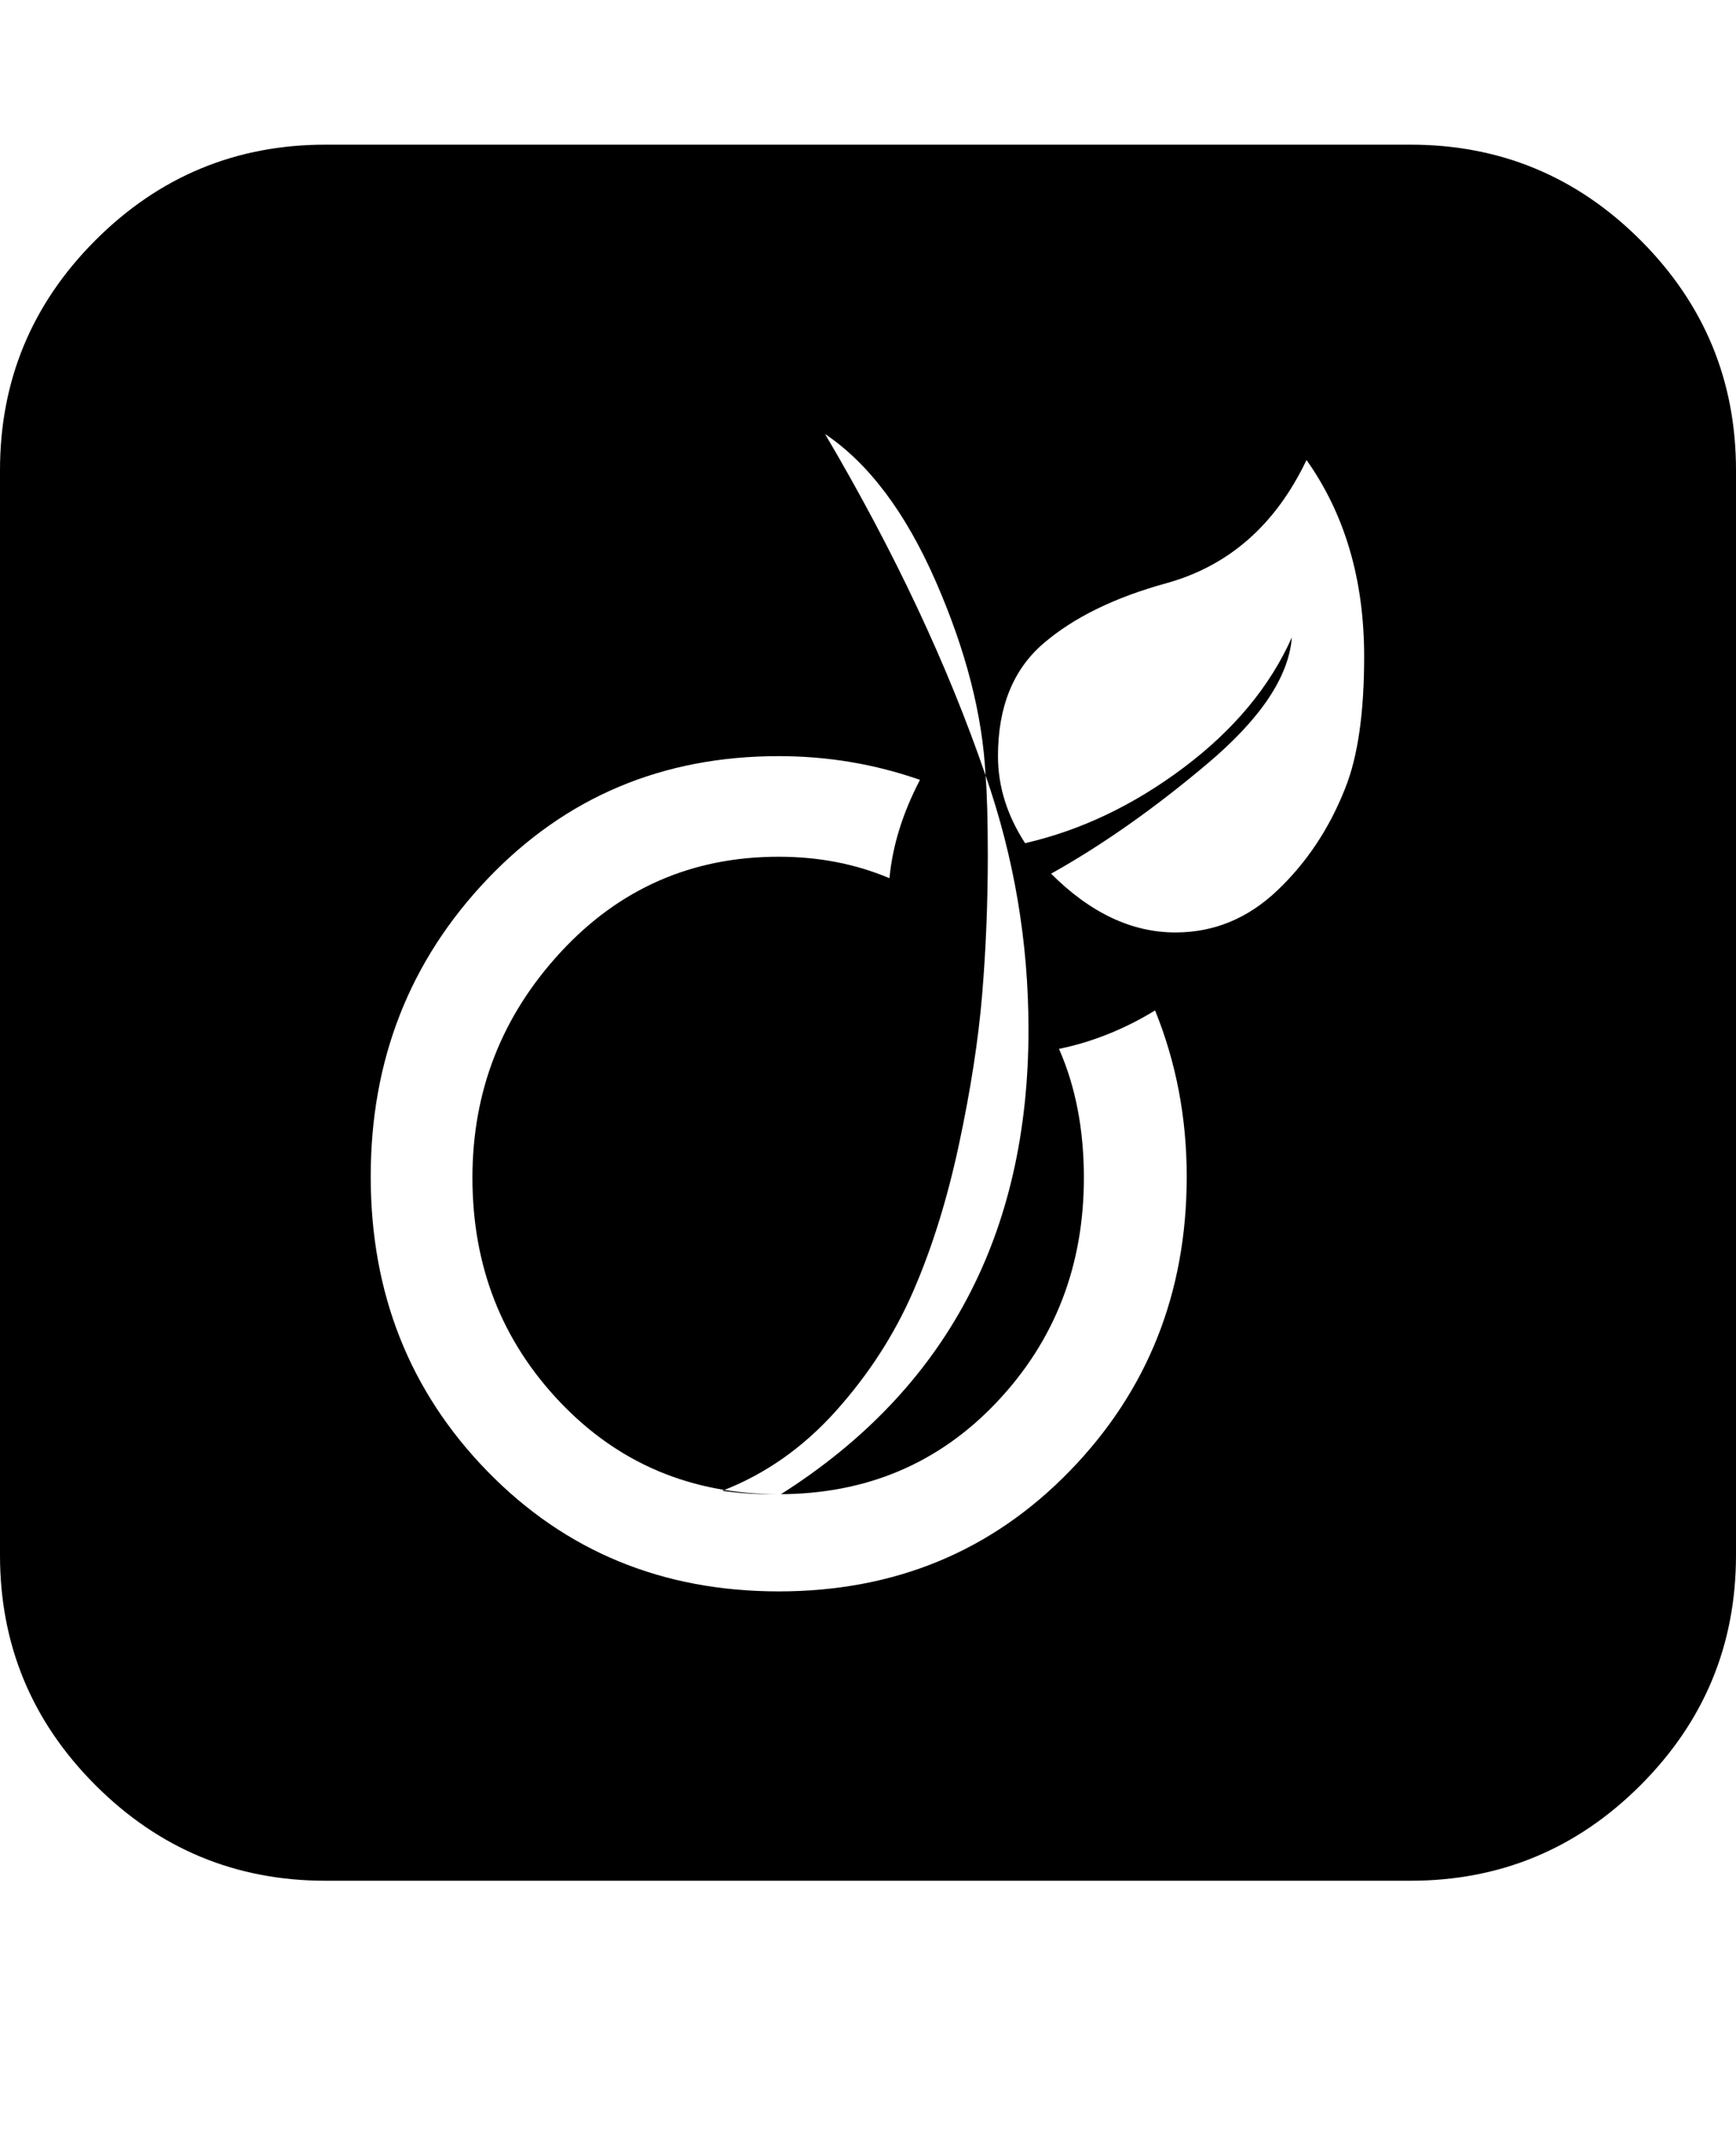
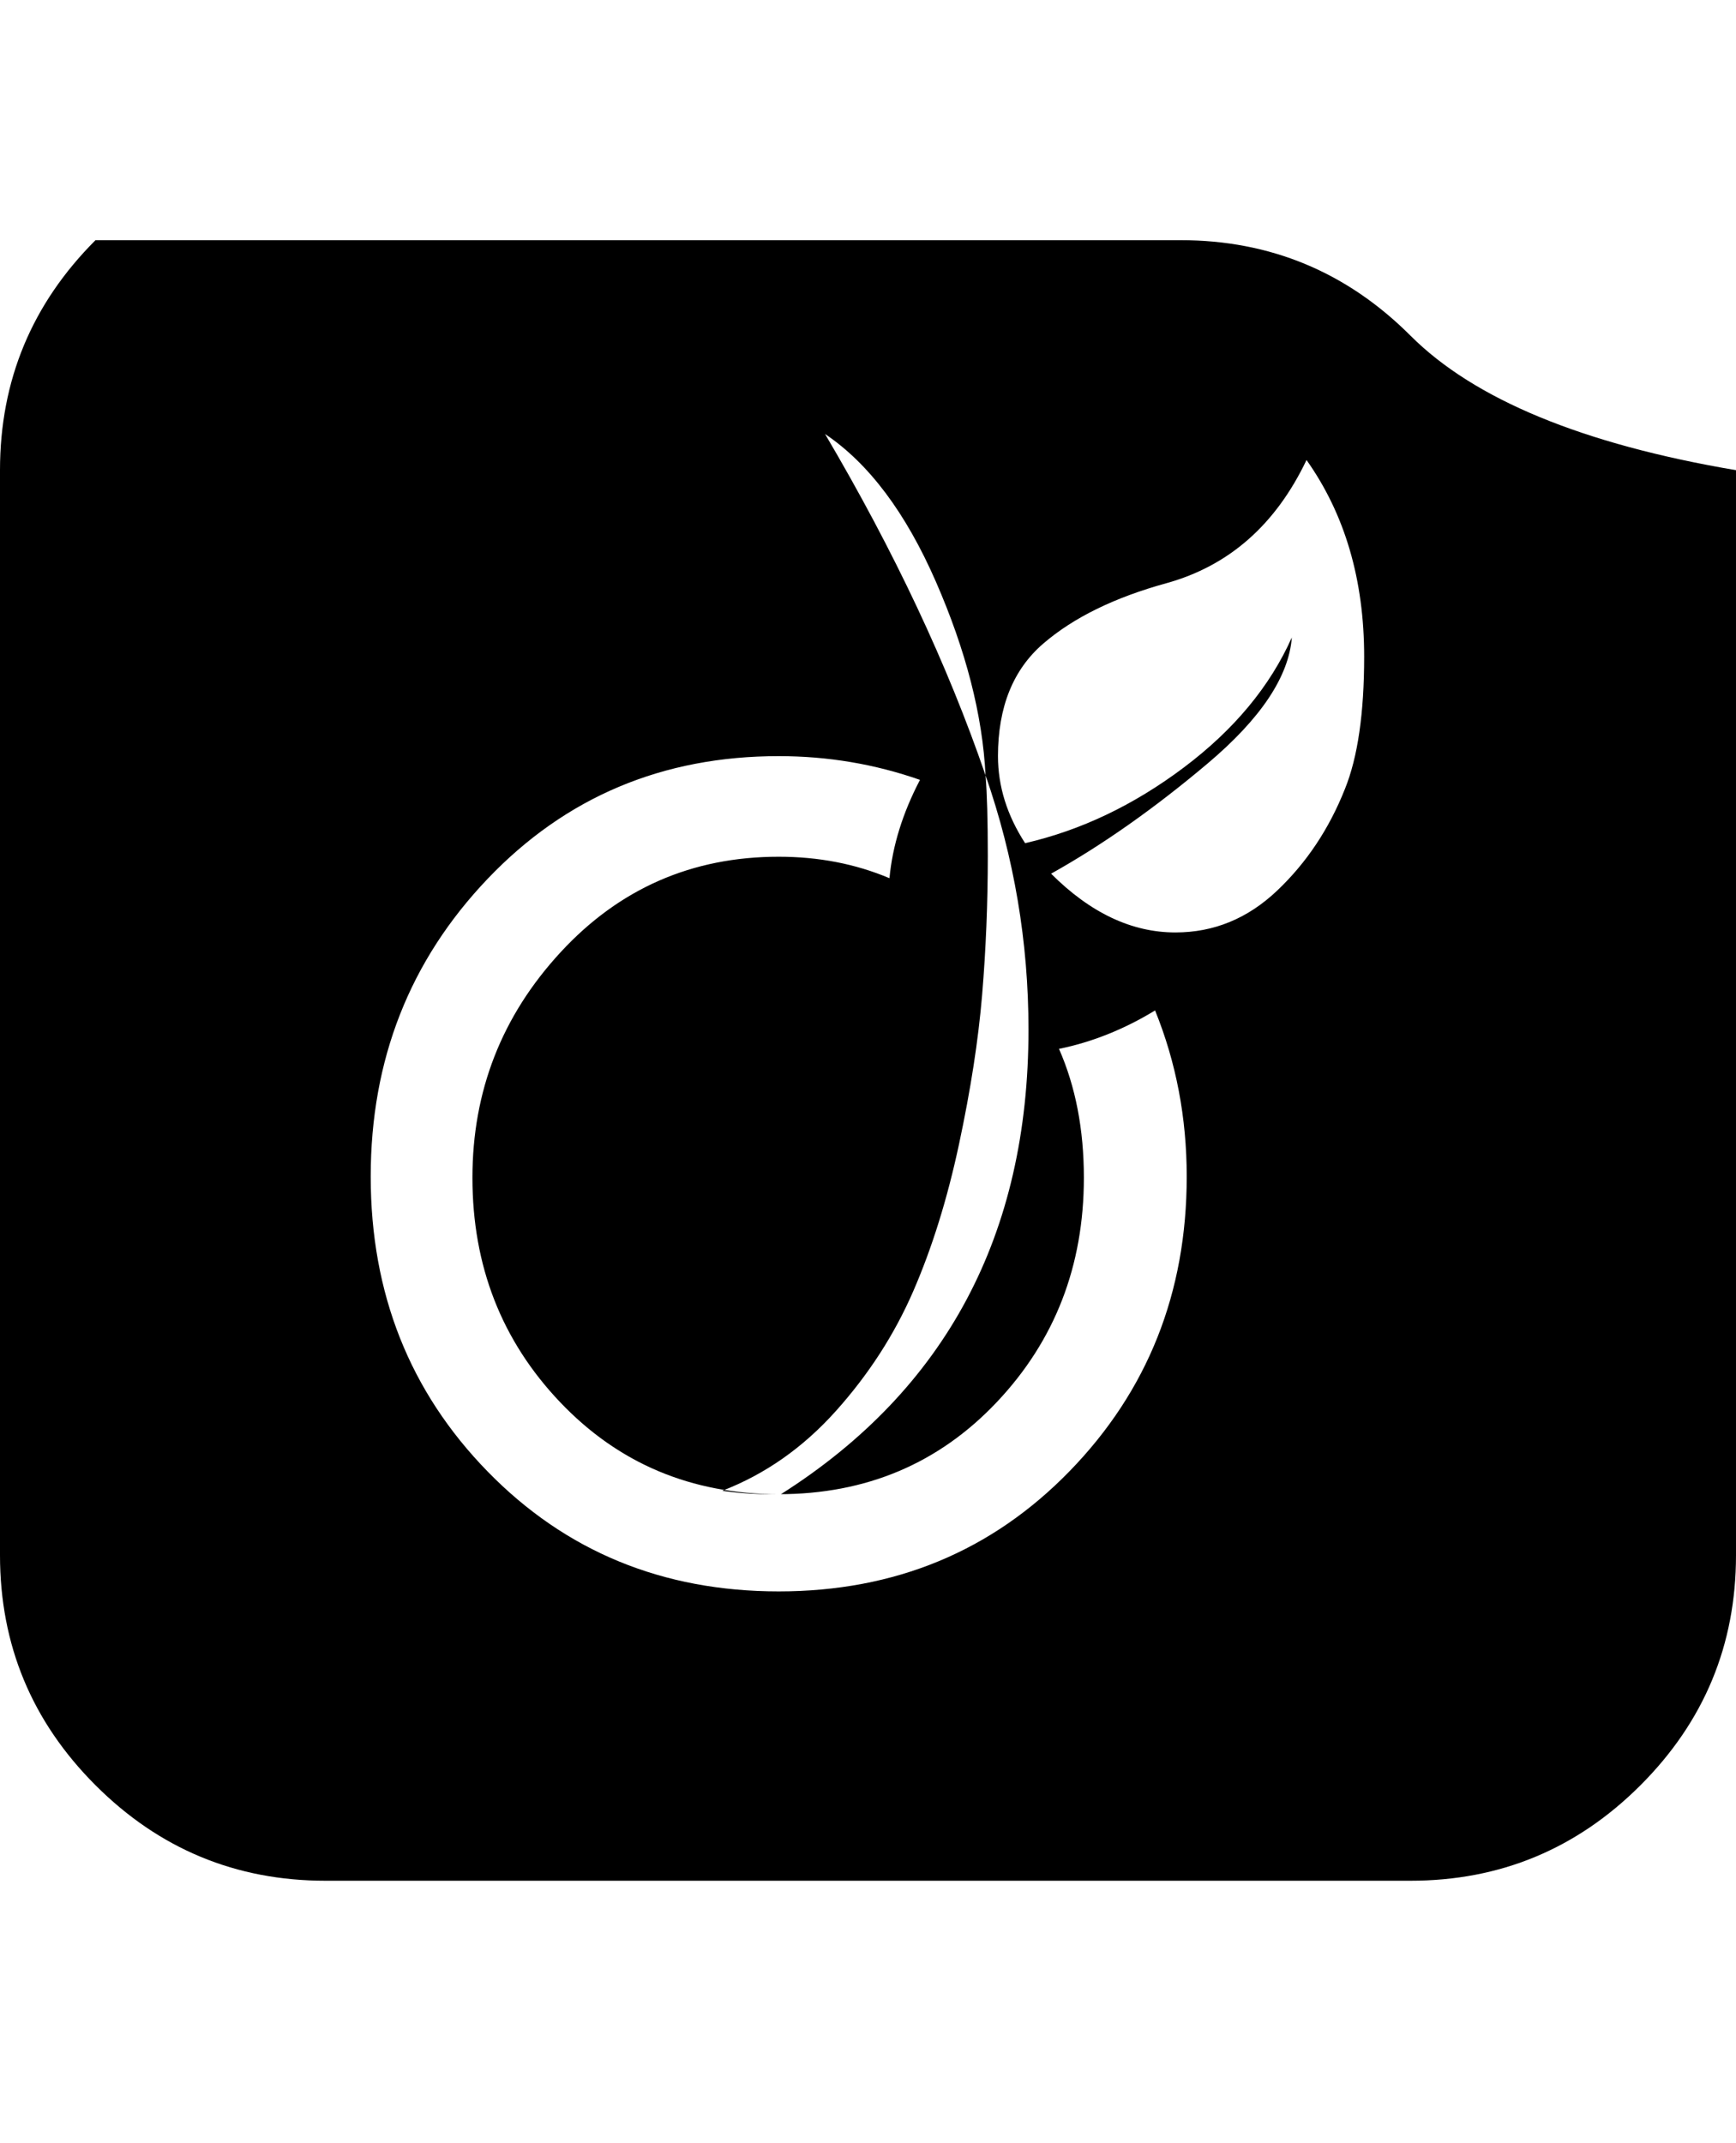
<svg xmlns="http://www.w3.org/2000/svg" version="1.1" id="viadeo-square" viewBox="0 0 1536 1896.083">
-   <path d="M1050 1041q0-78-28-147-41 25-85 34 22 50 22 114 0 117-77 198.5T689 1322t-193.5-81.5T418 1042q0-115 78-199.5T689 758q53 0 98 19 4-43 27-87-60-21-125-21-154 0-257.5 108.5T328 1041t103.5 261T689 1408t257.5-106.5T1050 1041zM872 686q2 24 2 71 0 63-5 123t-20.5 132.5-40.5 130-68.5 106T639 1319q21 3 42 3h10q219-139 219-411 0-116-38-225zm0 0q-4-80-44-171.5T730 384q92 156 142 302zm335-105q0-102-51-174-41 86-124 109-69 19-109 53.5T883 669q0 40 24 77 74-17 140.5-67t95.5-115q-4 52-74.5 111.5T930 773q52 52 110 52 51 0 90-37t60-90q17-42 17-117zm329-165v960q0 119-84.5 203.5T1248 1664H288q-119 0-203.5-84.5T0 1376V416q0-119 84.5-203.5T288 128h960q119 0 203.5 84.5T1536 416z" />
+   <path d="M1050 1041q0-78-28-147-41 25-85 34 22 50 22 114 0 117-77 198.5T689 1322t-193.5-81.5T418 1042q0-115 78-199.5T689 758q53 0 98 19 4-43 27-87-60-21-125-21-154 0-257.5 108.5T328 1041t103.5 261T689 1408t257.5-106.5T1050 1041zM872 686q2 24 2 71 0 63-5 123t-20.5 132.5-40.5 130-68.5 106T639 1319q21 3 42 3h10q219-139 219-411 0-116-38-225zm0 0q-4-80-44-171.5T730 384q92 156 142 302zm335-105q0-102-51-174-41 86-124 109-69 19-109 53.5T883 669q0 40 24 77 74-17 140.5-67t95.5-115q-4 52-74.5 111.5T930 773q52 52 110 52 51 0 90-37t60-90q17-42 17-117zm329-165v960q0 119-84.5 203.5T1248 1664H288q-119 0-203.5-84.5T0 1376V416q0-119 84.5-203.5h960q119 0 203.5 84.5T1536 416z" />
</svg>